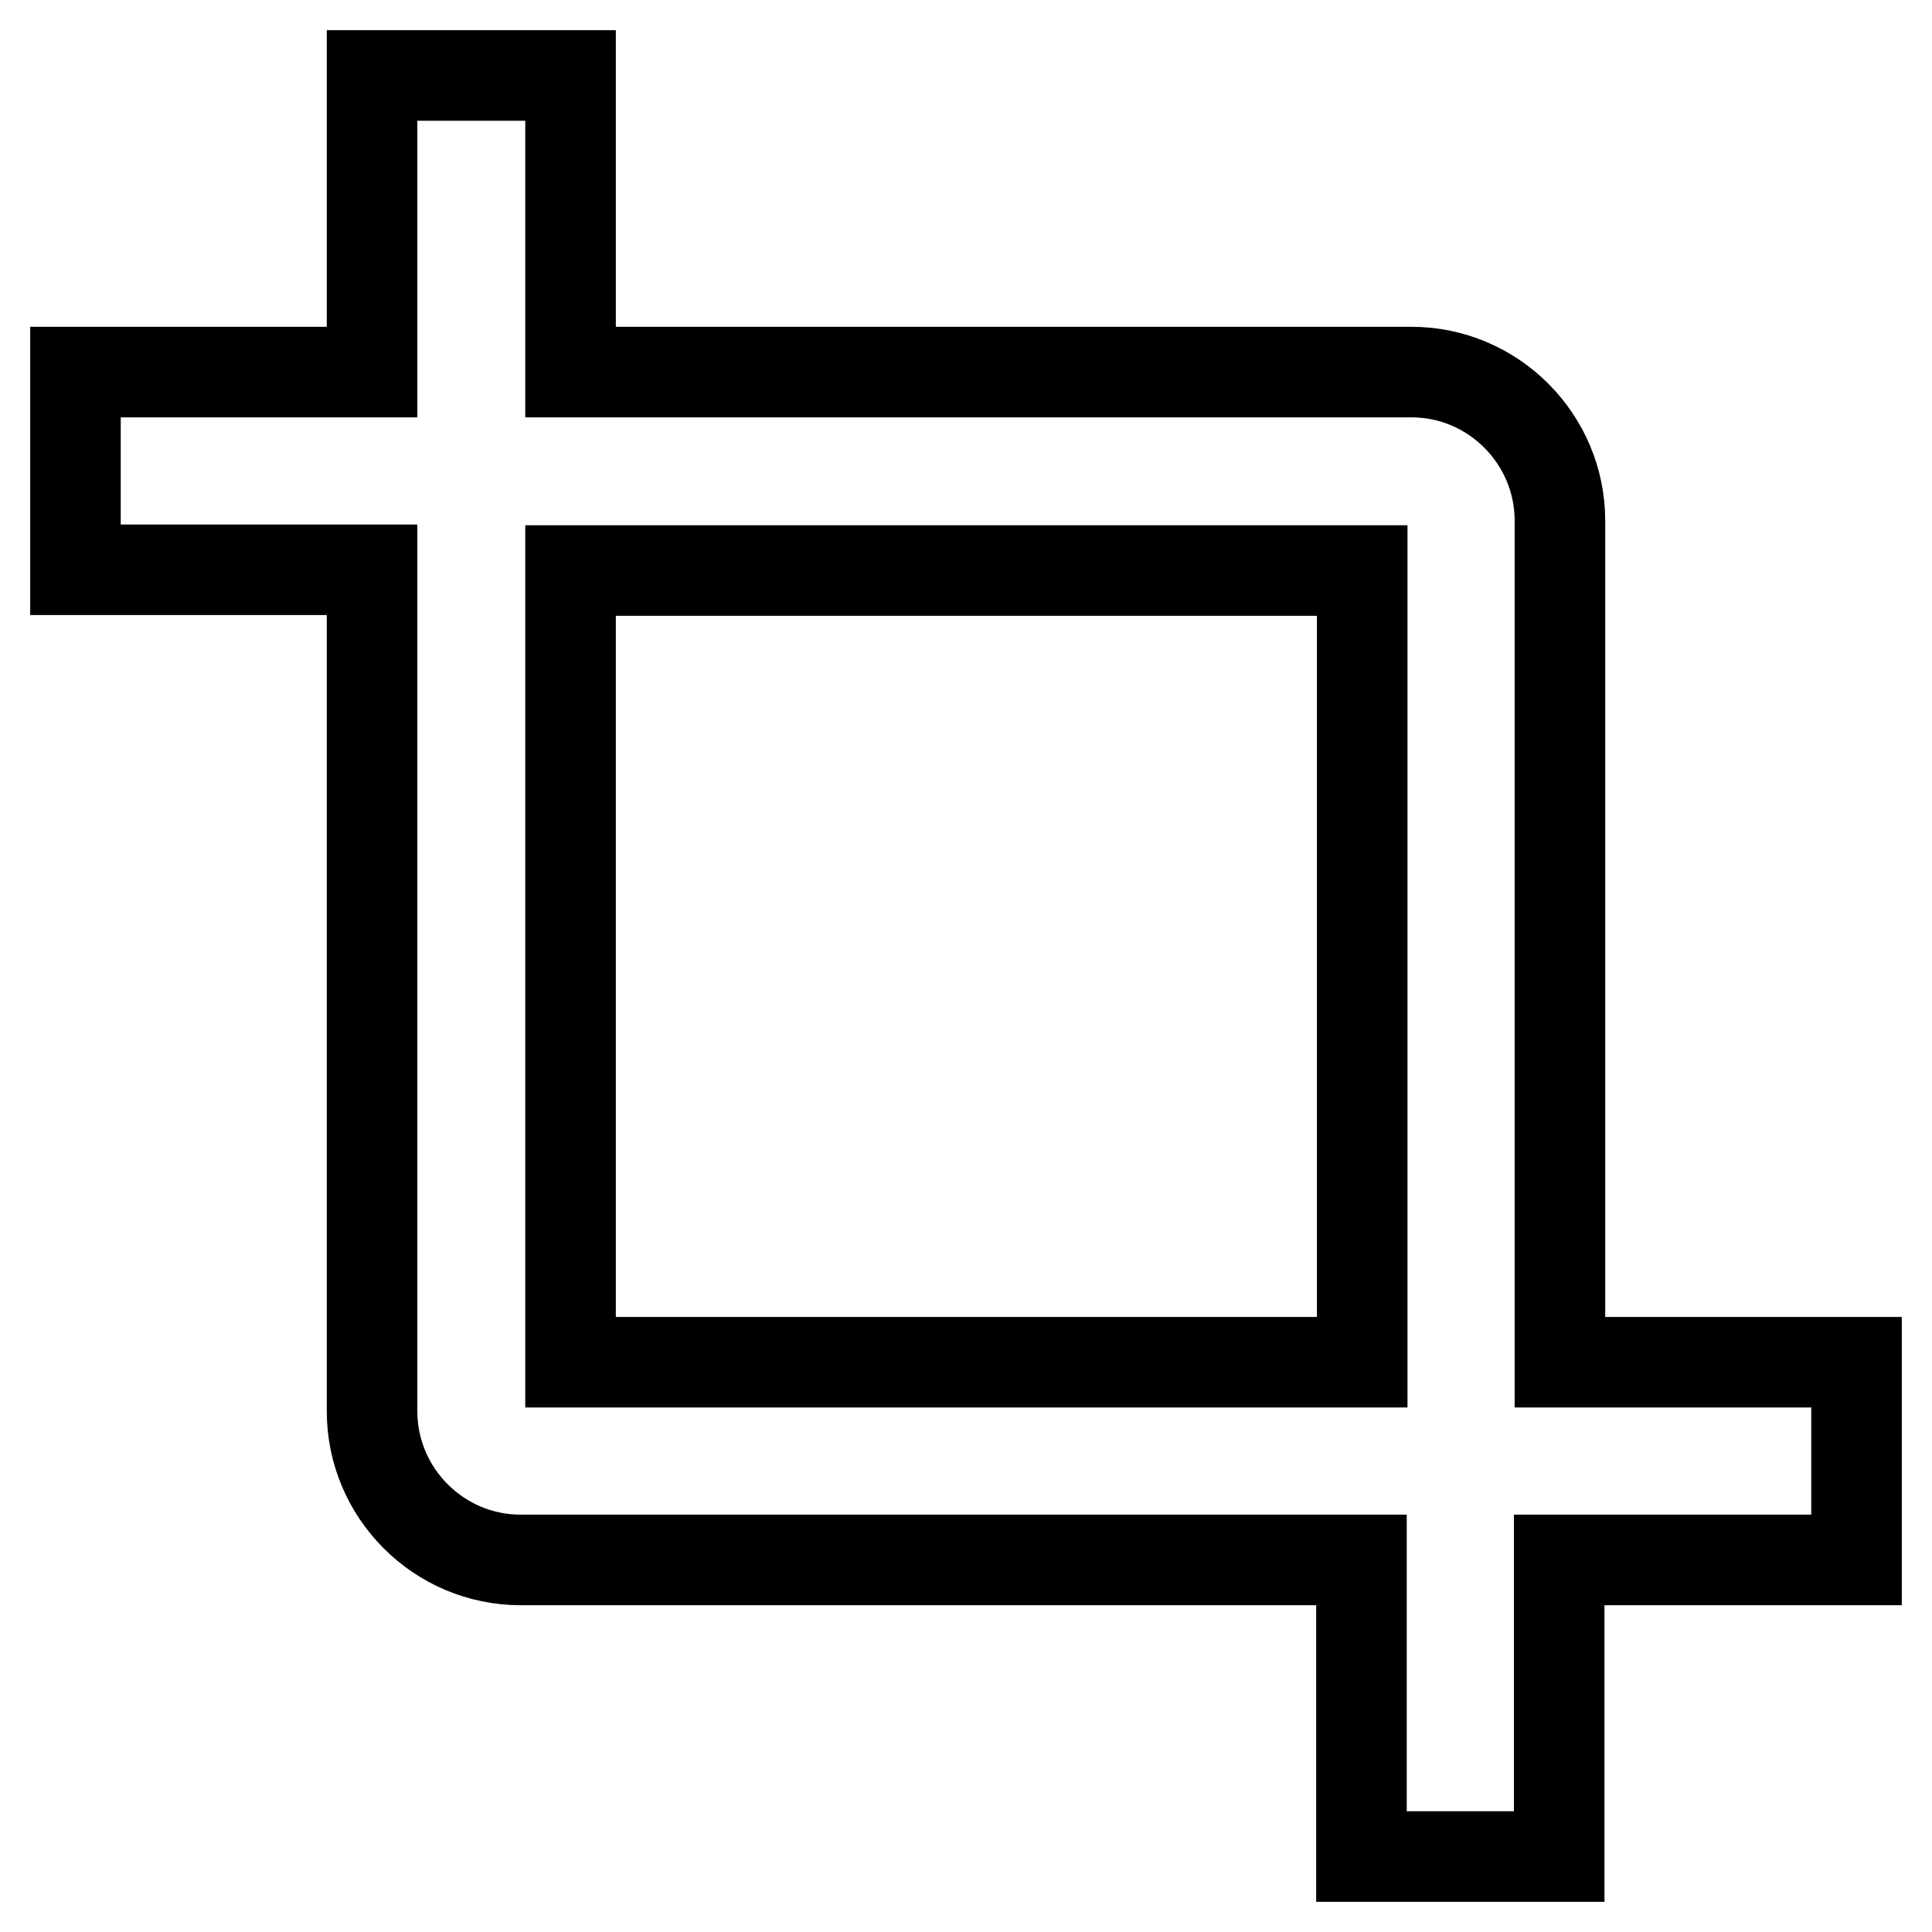
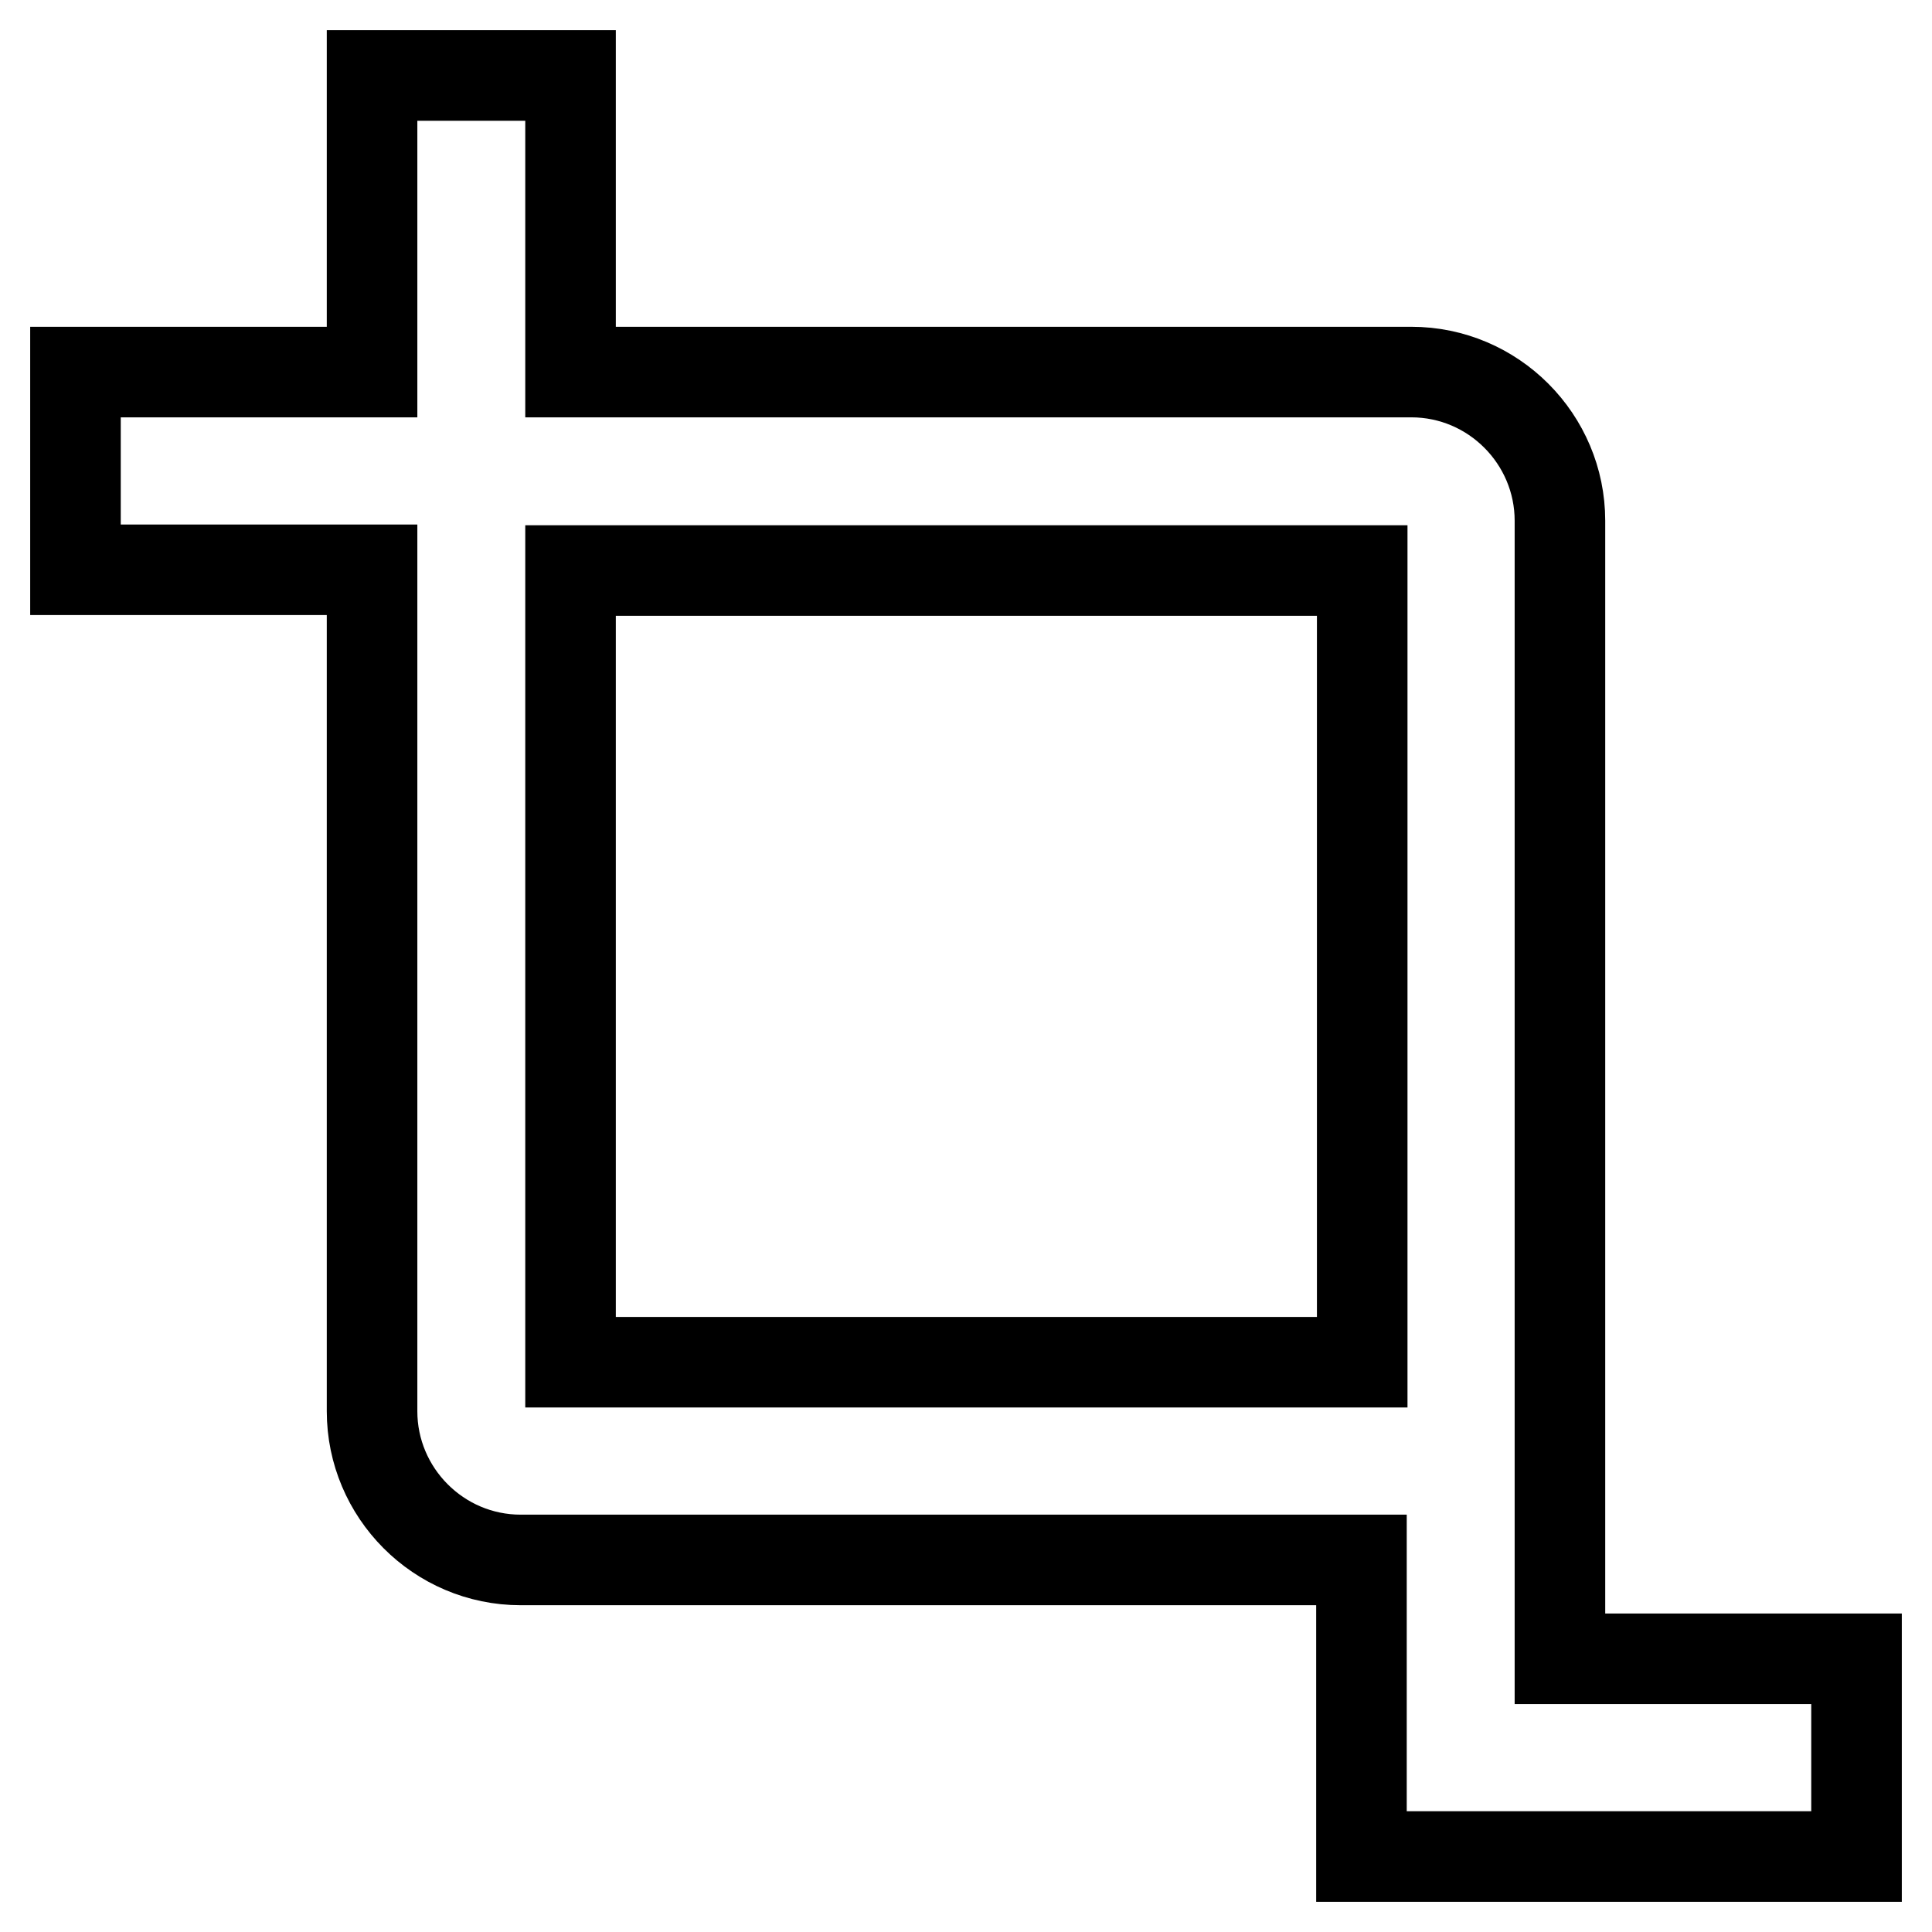
<svg xmlns="http://www.w3.org/2000/svg" version="1.1" x="0px" y="0px" viewBox="0 0 256 256" enable-background="new 0 0 256 256" xml:space="preserve">
  <g>
-     <path stroke-width="12" fill-opacity="0" stroke="#000000" d="M206.7,180.4V69c0-10.8-8.8-19.7-19.7-19.7H75.6V10H49.3v39.3H10v26.2h39.3V187c0,10.8,8.8,19.7,19.7,19.7 h111.4V246h26.2v-39.3H246v-26.2H206.7z M75.6,180.4V75.6h104.9v104.9H75.6z" />
+     <path stroke-width="12" fill-opacity="0" stroke="#000000" d="M206.7,180.4V69c0-10.8-8.8-19.7-19.7-19.7H75.6V10H49.3v39.3H10v26.2h39.3V187c0,10.8,8.8,19.7,19.7,19.7 h111.4V246h26.2H246v-26.2H206.7z M75.6,180.4V75.6h104.9v104.9H75.6z" />
  </g>
</svg>